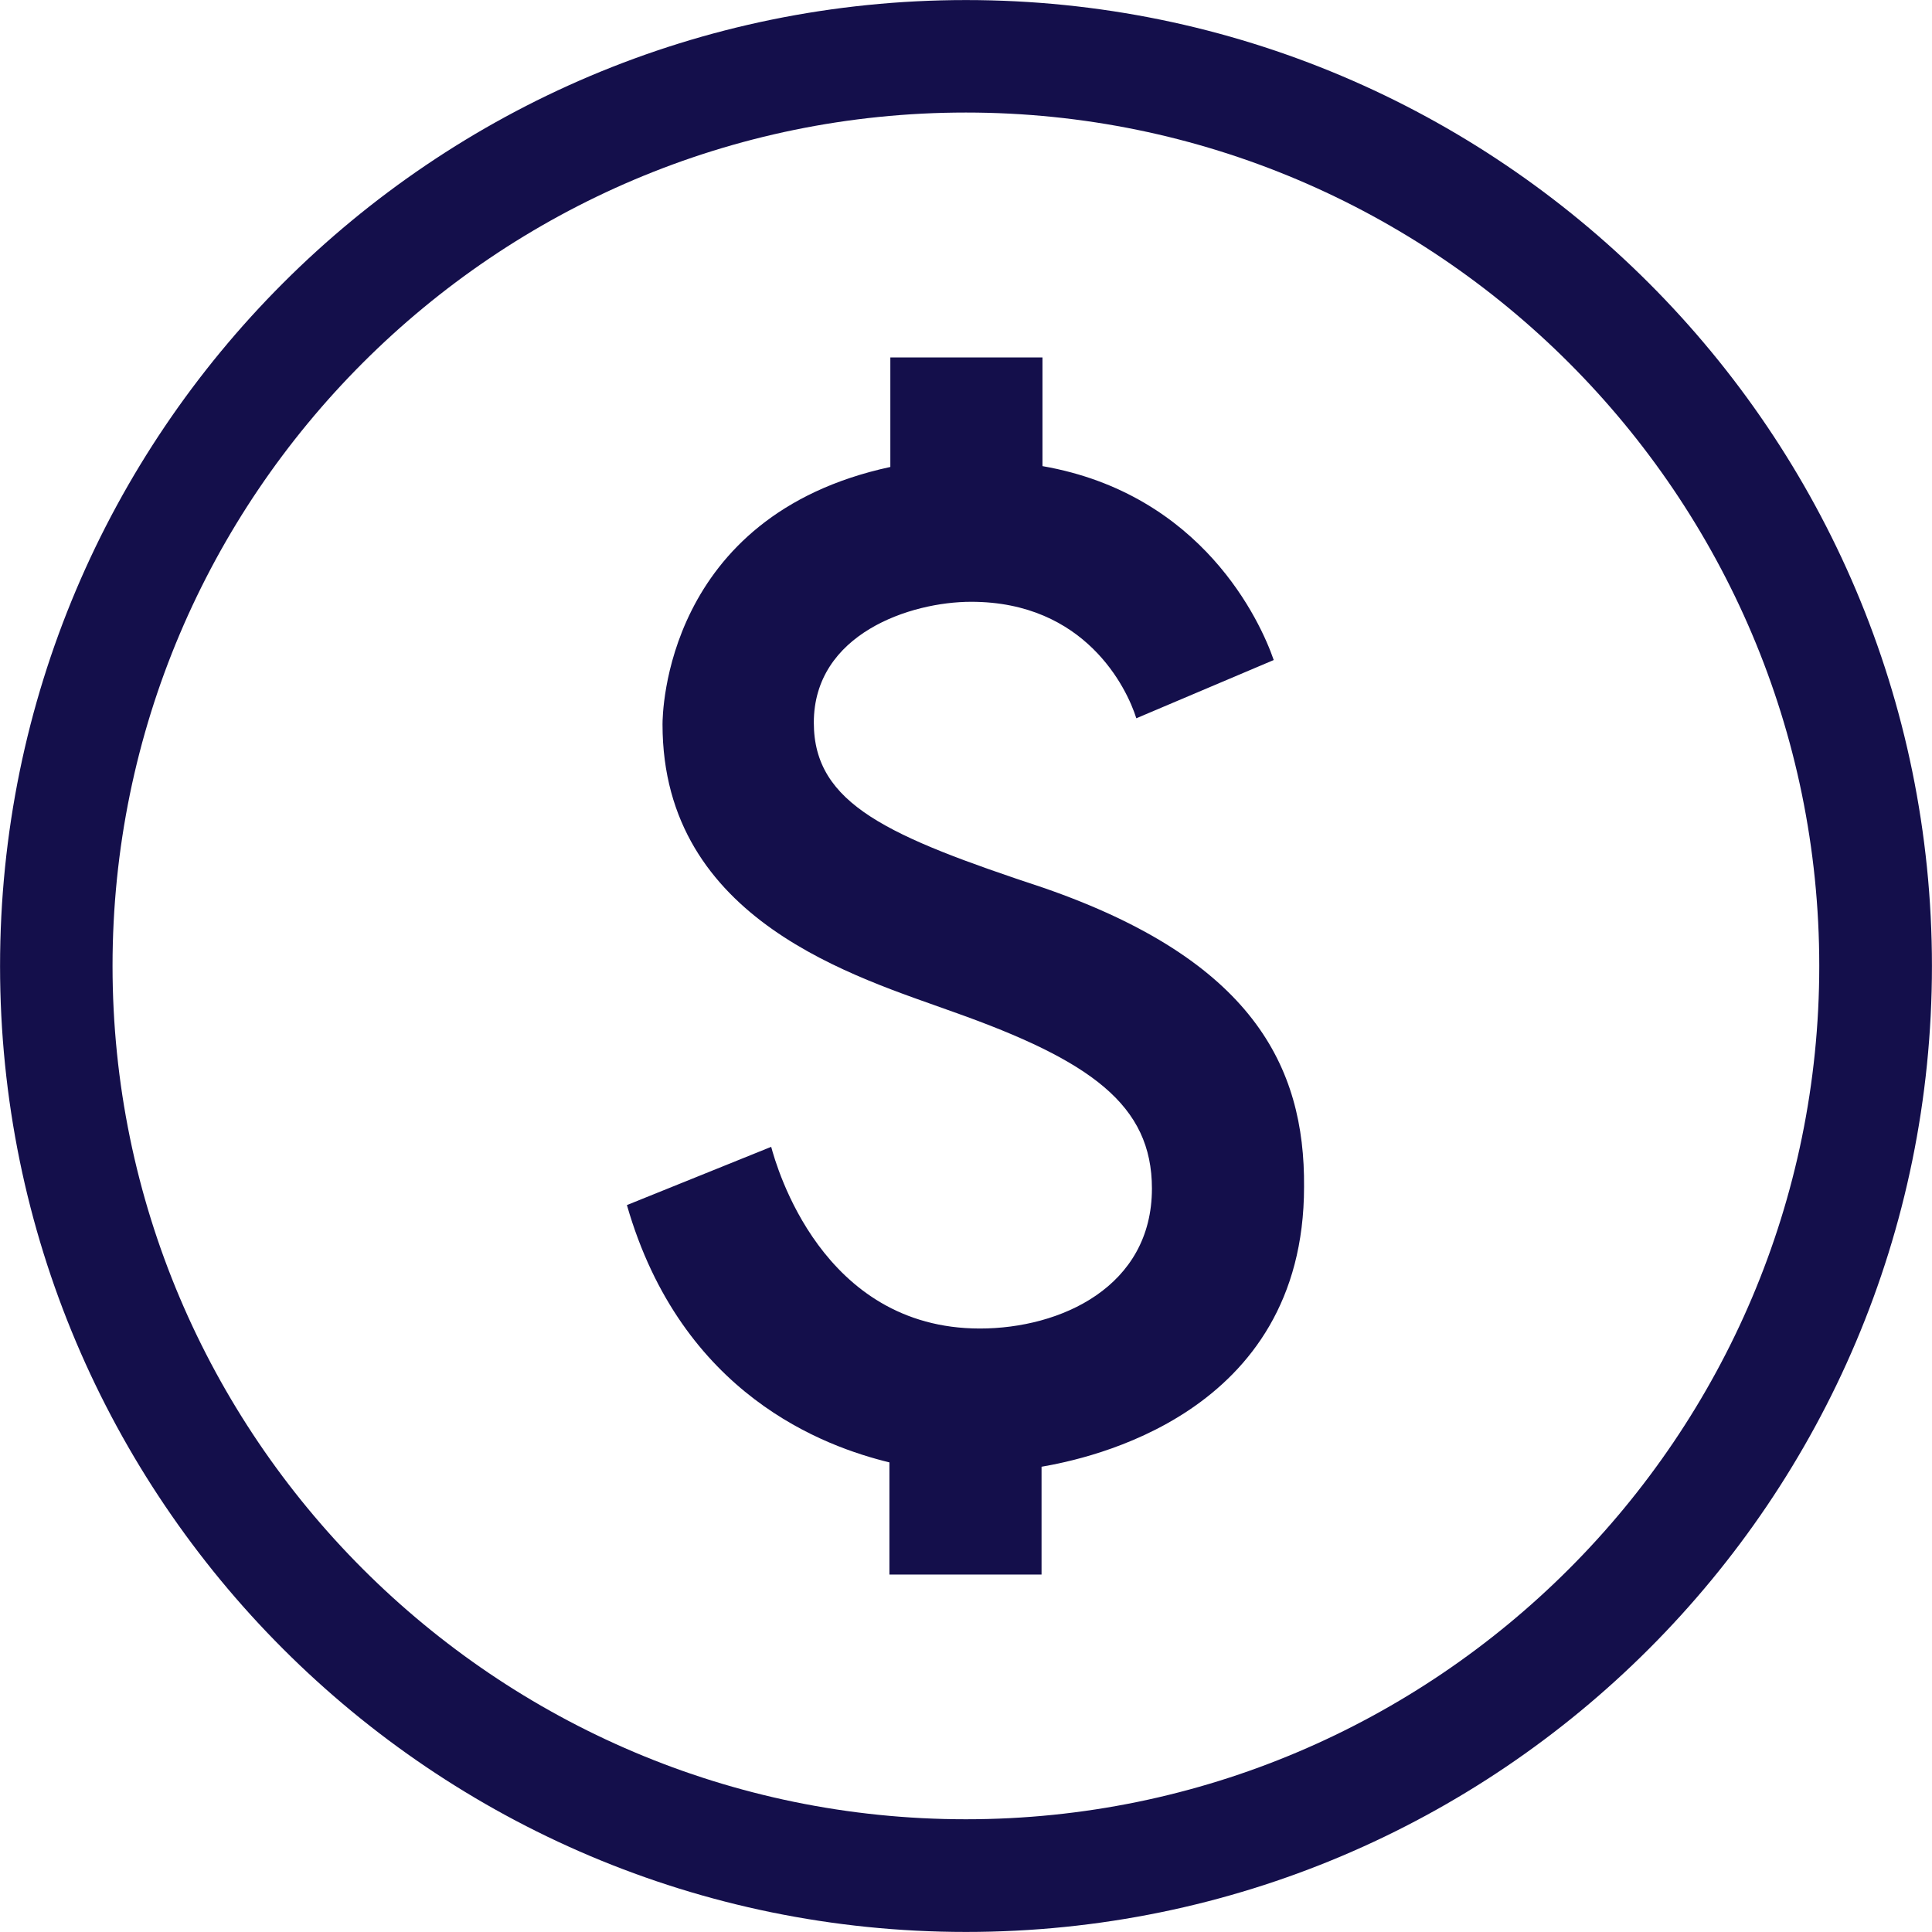
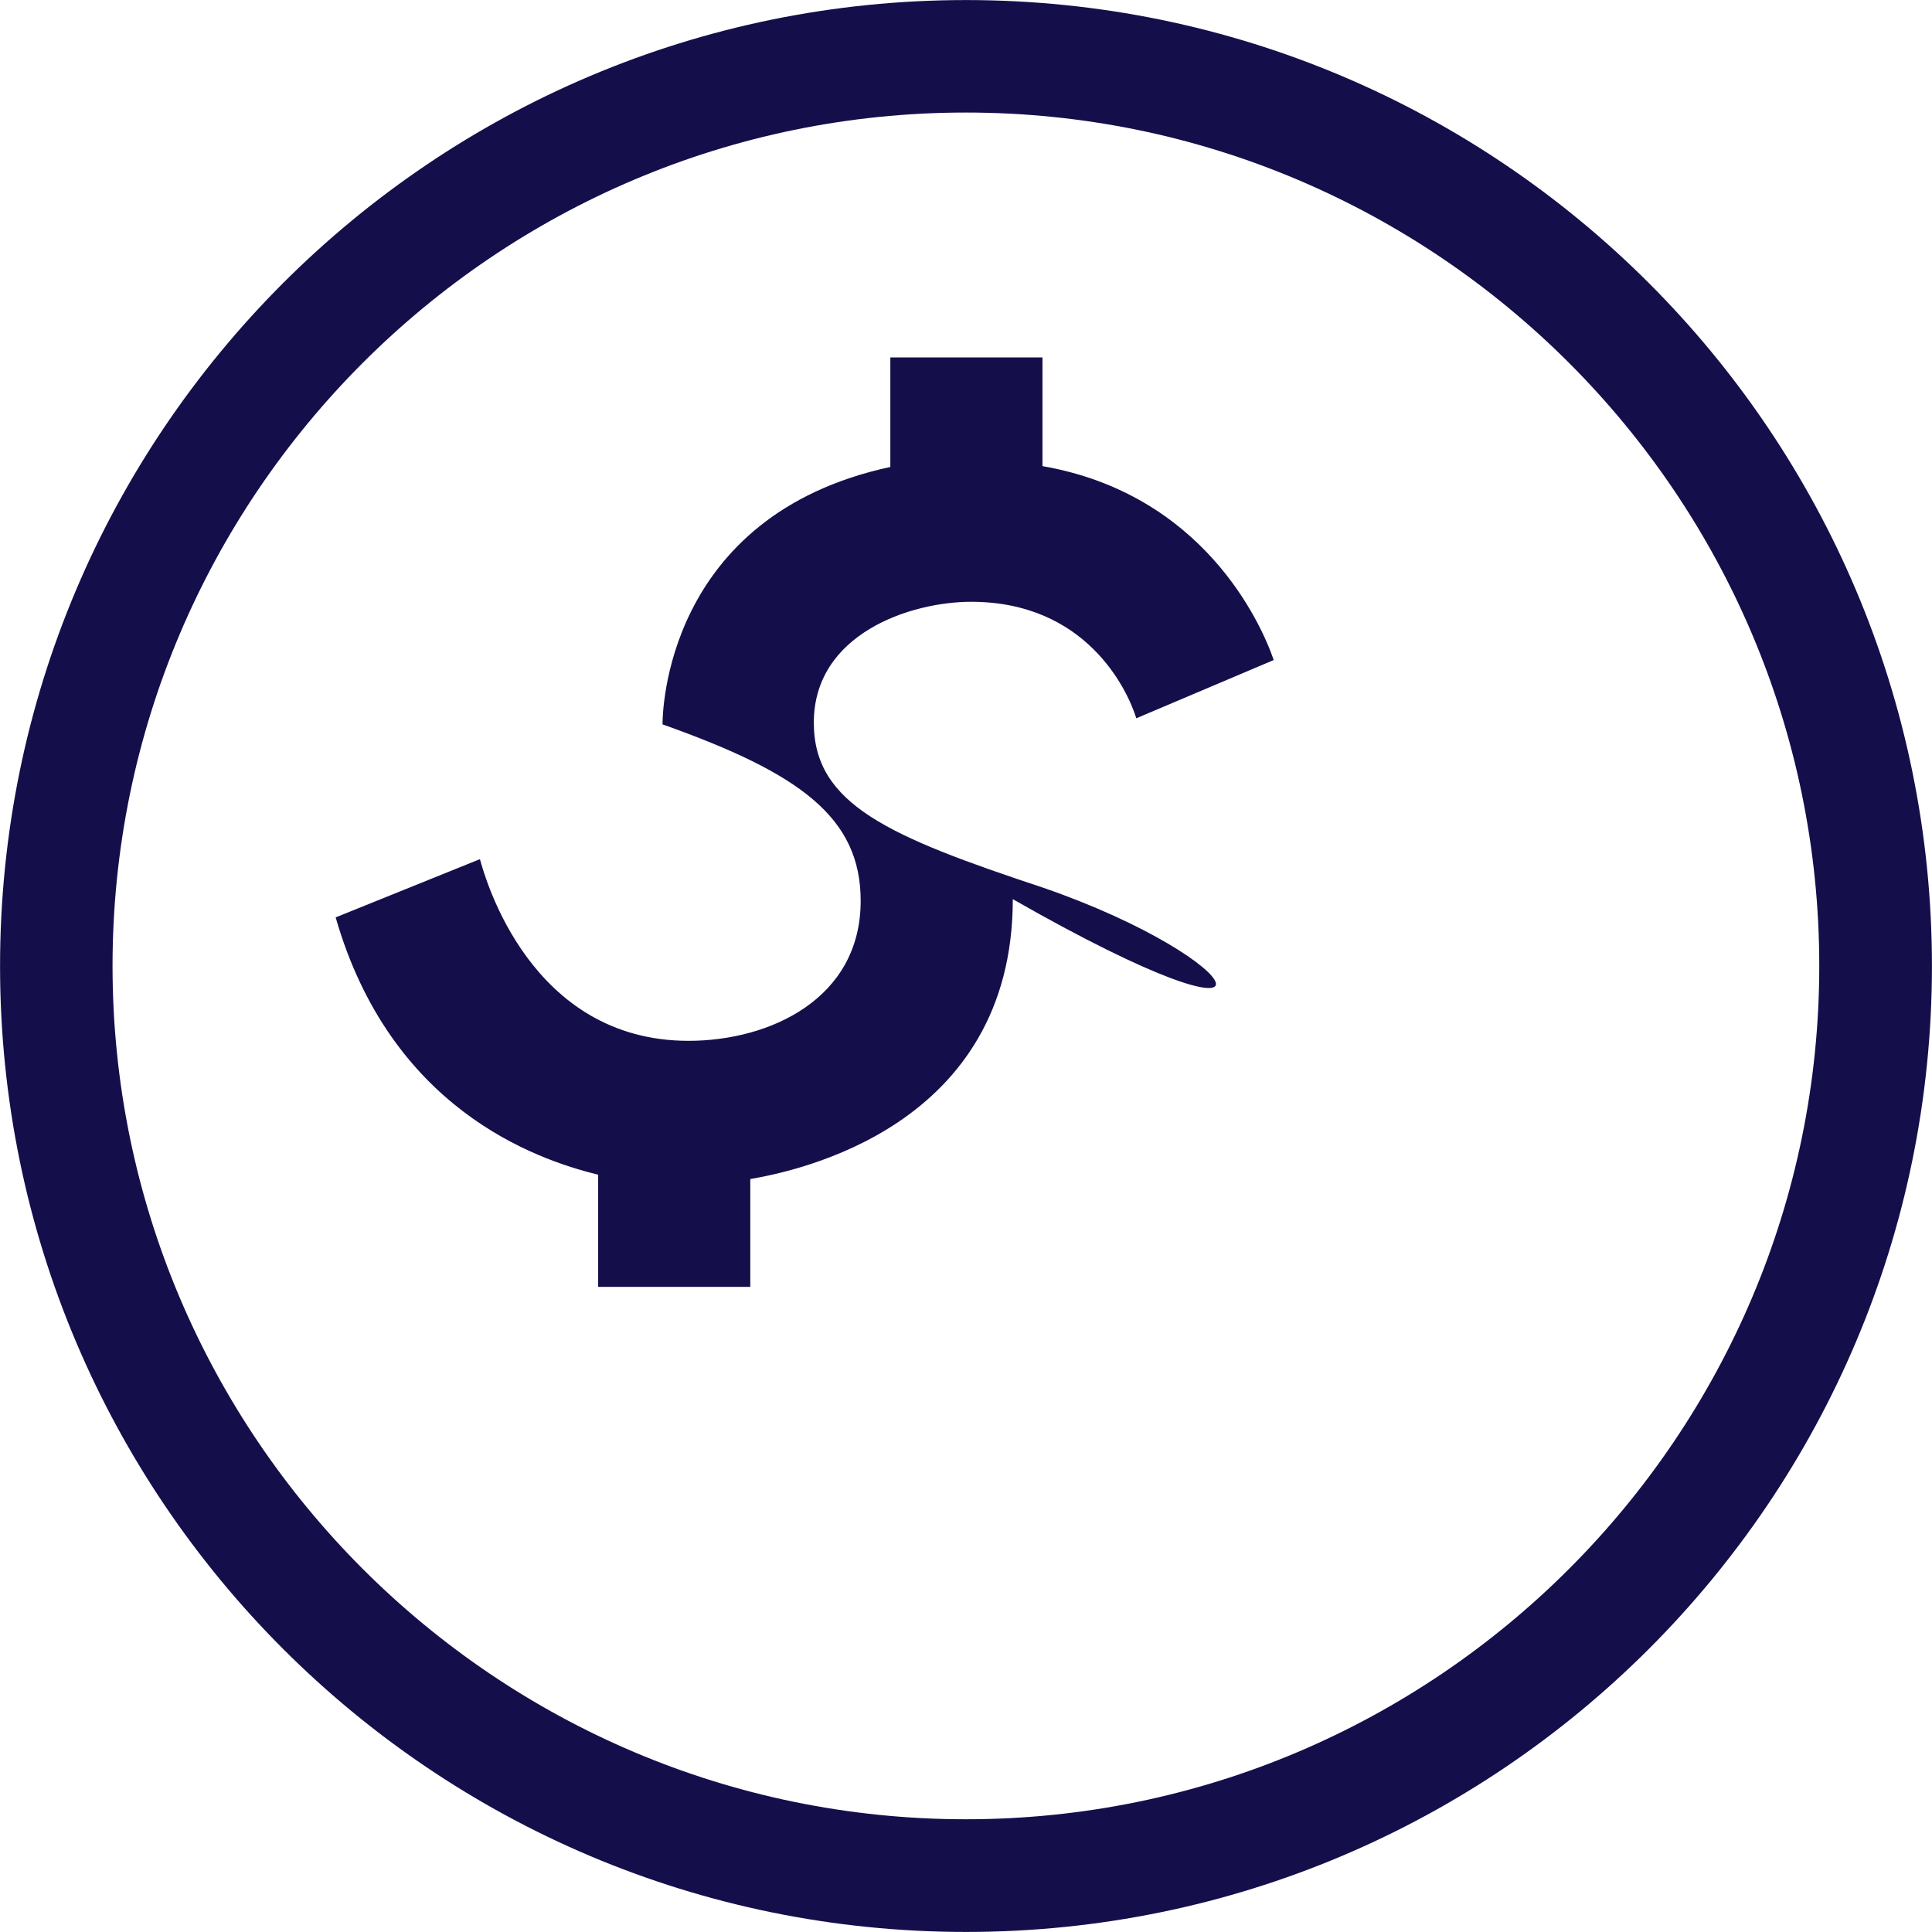
<svg xmlns="http://www.w3.org/2000/svg" version="1.1" id="Layer_1" x="0px" y="0px" width="216px" height="216px" viewBox="0 0 216 216" enable-background="new 0 0 216 216" xml:space="preserve">
  <g>
-     <path fill="#140F4B" d="M108,0.006C48.385,0.006,0.006,48.392,0.006,108c0,59.607,48.379,107.994,107.994,107.994   c59.607,0,107.994-48.387,107.994-107.994C215.994,48.392,167.607,0.006,108,0.006 M107.986,203.396   c-52.591,0-95.404-42.82-95.404-95.41c0-52.583,42.813-95.404,95.404-95.404c52.59,0,95.41,42.82,95.41,95.404   C203.396,160.576,160.576,203.396,107.986,203.396 M116.638,99.249c-17.294-5.733-25.652-9.32-25.652-18.458   c0-9.922,10.788-13.51,17.591-13.51c12.73,0,17.396,9.611,18.465,13.023l15.362-6.511c-1.468-4.278-7.972-18.566-25.854-21.68   V39.964H99.541v12.243c-25.274,5.449-25.47,27.697-25.47,28.78c0,22.058,21.868,28.279,32.562,32.164   c15.357,5.442,22.154,10.396,22.154,19.73c0,10.984-10.2,15.649-19.237,15.649c-17.692,0-22.748-18.181-23.33-20.312l-16.13,6.511   c6.119,21.286,22.161,27.019,29.348,28.767v12.541h17.009v-12.054c5.049-0.875,29.348-5.733,29.348-31.292   C145.904,119.182,139.975,107.316,116.638,99.249" />
+     <path fill="#140F4B" d="M108,0.006C48.385,0.006,0.006,48.392,0.006,108c0,59.607,48.379,107.994,107.994,107.994   c59.607,0,107.994-48.387,107.994-107.994C215.994,48.392,167.607,0.006,108,0.006 M107.986,203.396   c-52.591,0-95.404-42.82-95.404-95.41c0-52.583,42.813-95.404,95.404-95.404c52.59,0,95.41,42.82,95.41,95.404   C203.396,160.576,160.576,203.396,107.986,203.396 M116.638,99.249c-17.294-5.733-25.652-9.32-25.652-18.458   c0-9.922,10.788-13.51,17.591-13.51c12.73,0,17.396,9.611,18.465,13.023l15.362-6.511c-1.468-4.278-7.972-18.566-25.854-21.68   V39.964H99.541v12.243c-25.274,5.449-25.47,27.697-25.47,28.78c15.357,5.442,22.154,10.396,22.154,19.73c0,10.984-10.2,15.649-19.237,15.649c-17.692,0-22.748-18.181-23.33-20.312l-16.13,6.511   c6.119,21.286,22.161,27.019,29.348,28.767v12.541h17.009v-12.054c5.049-0.875,29.348-5.733,29.348-31.292   C145.904,119.182,139.975,107.316,116.638,99.249" />
  </g>
</svg>